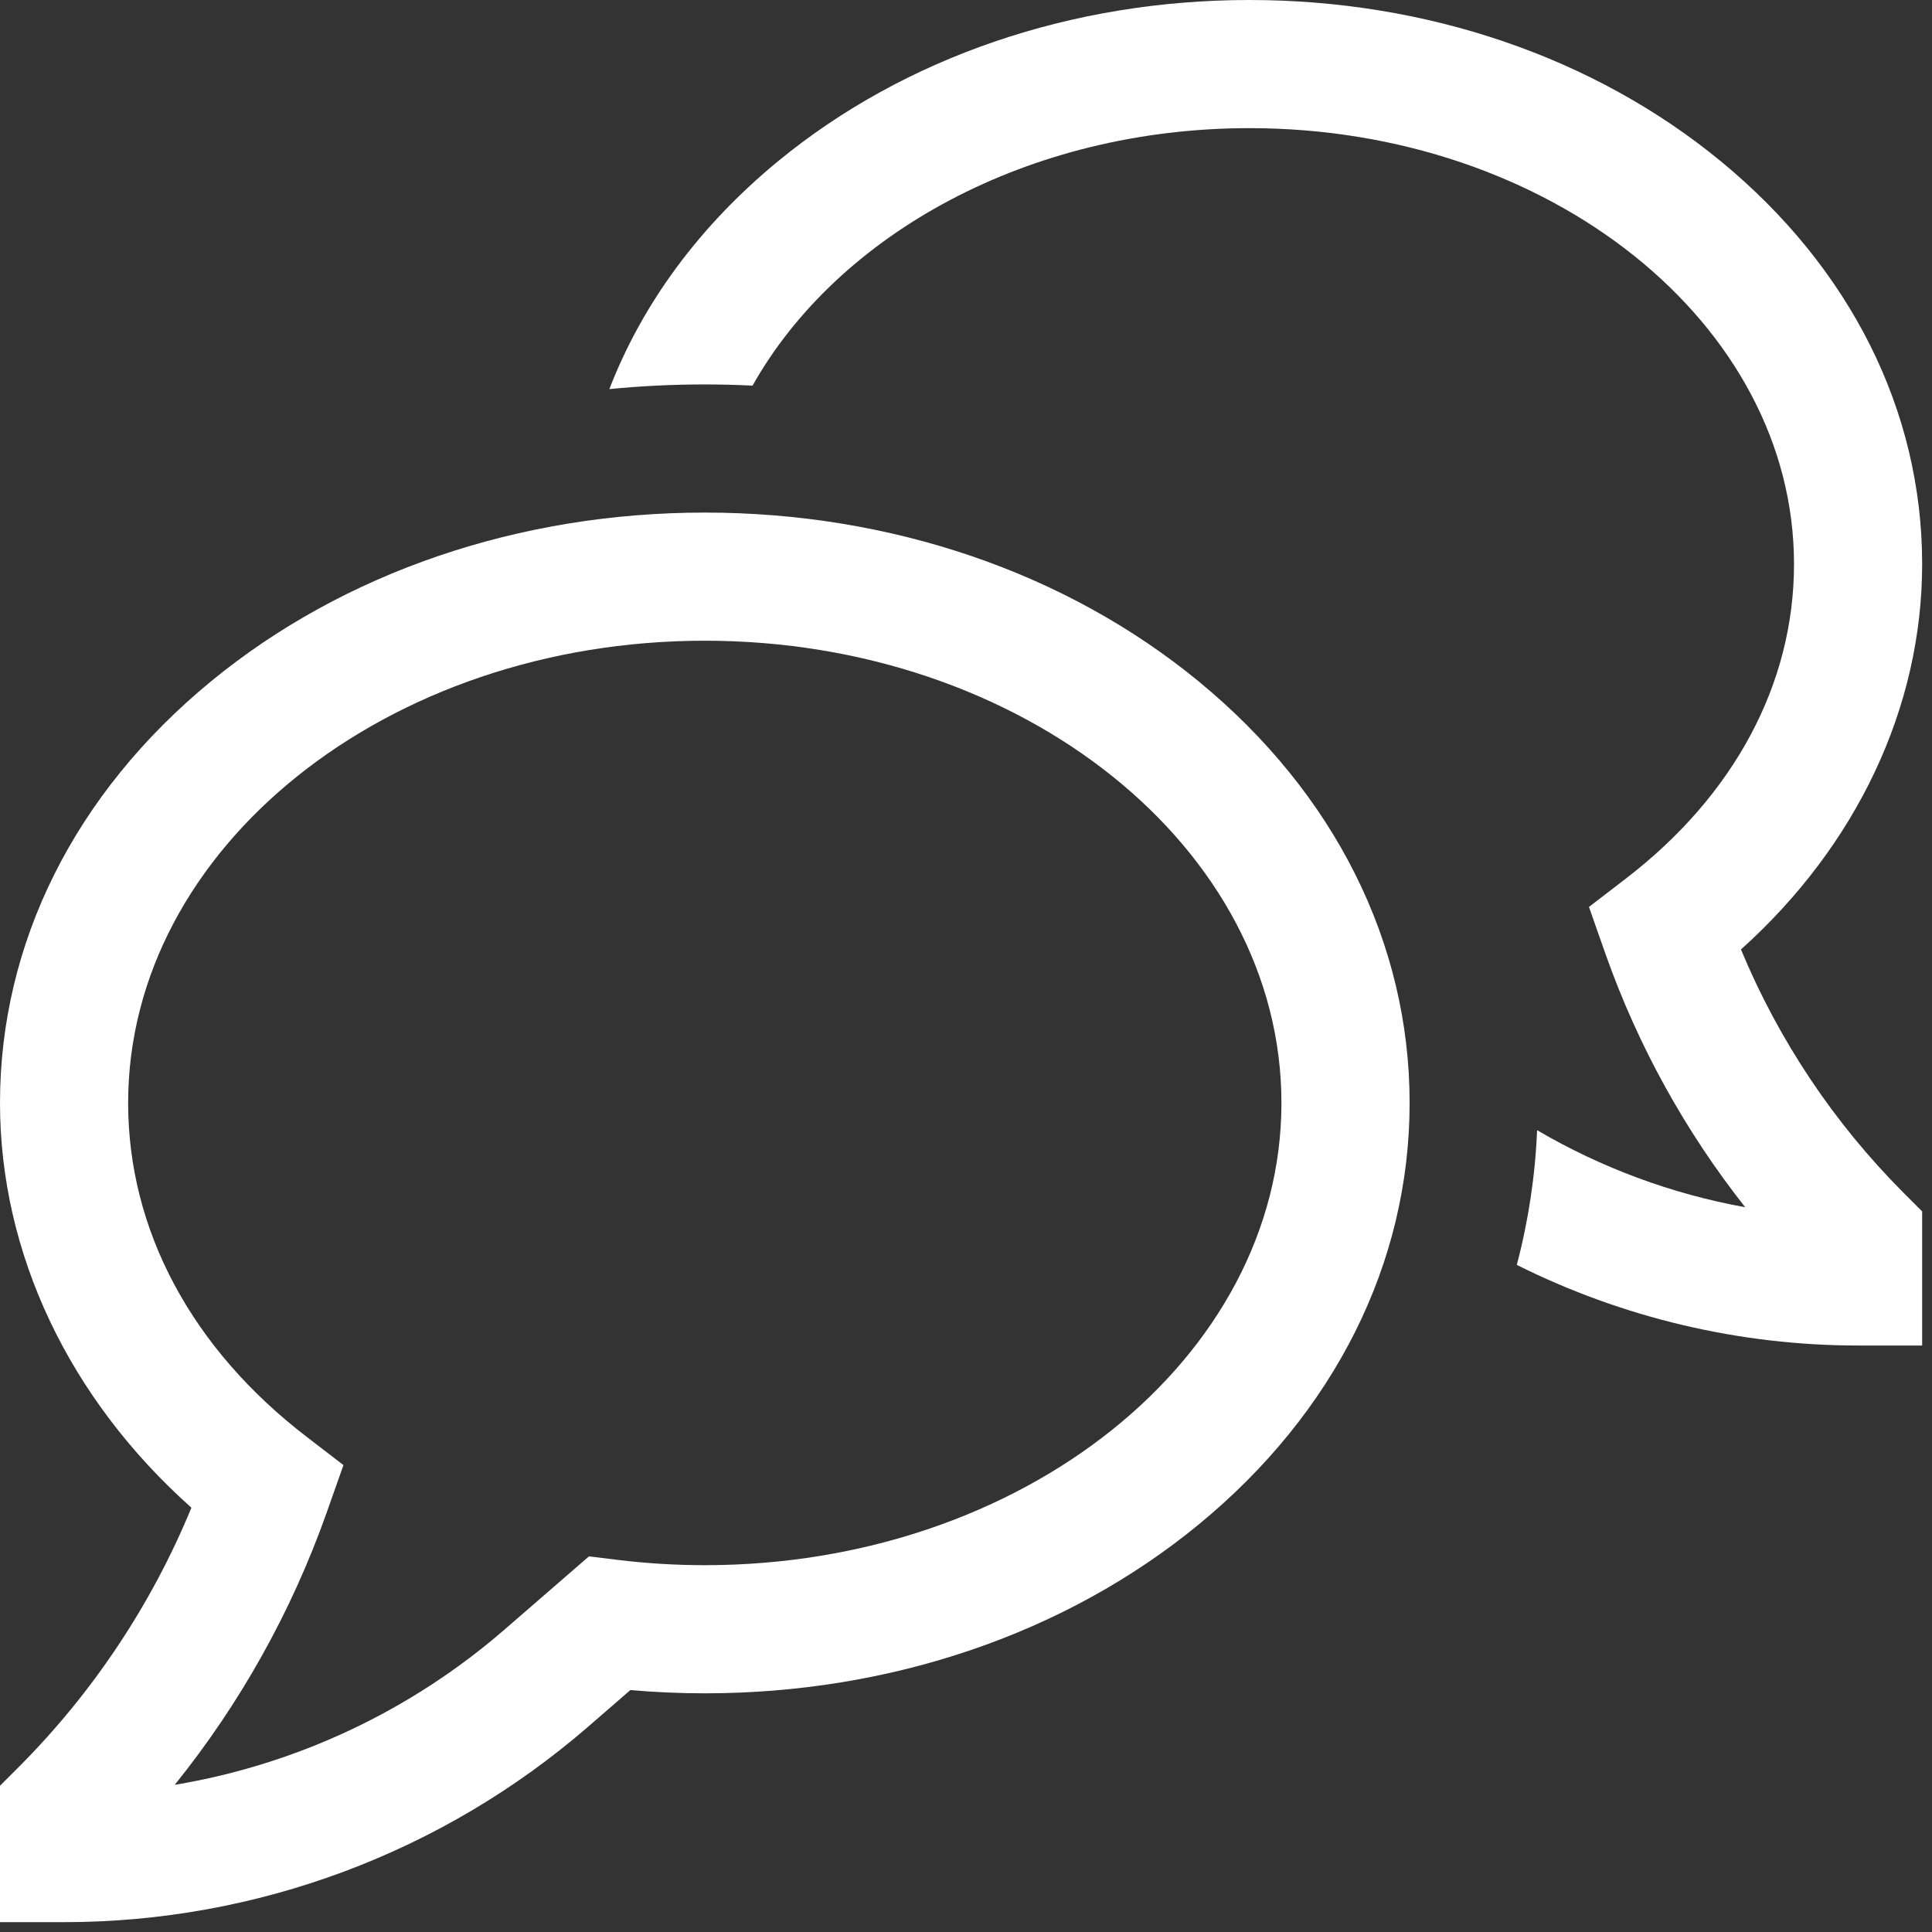
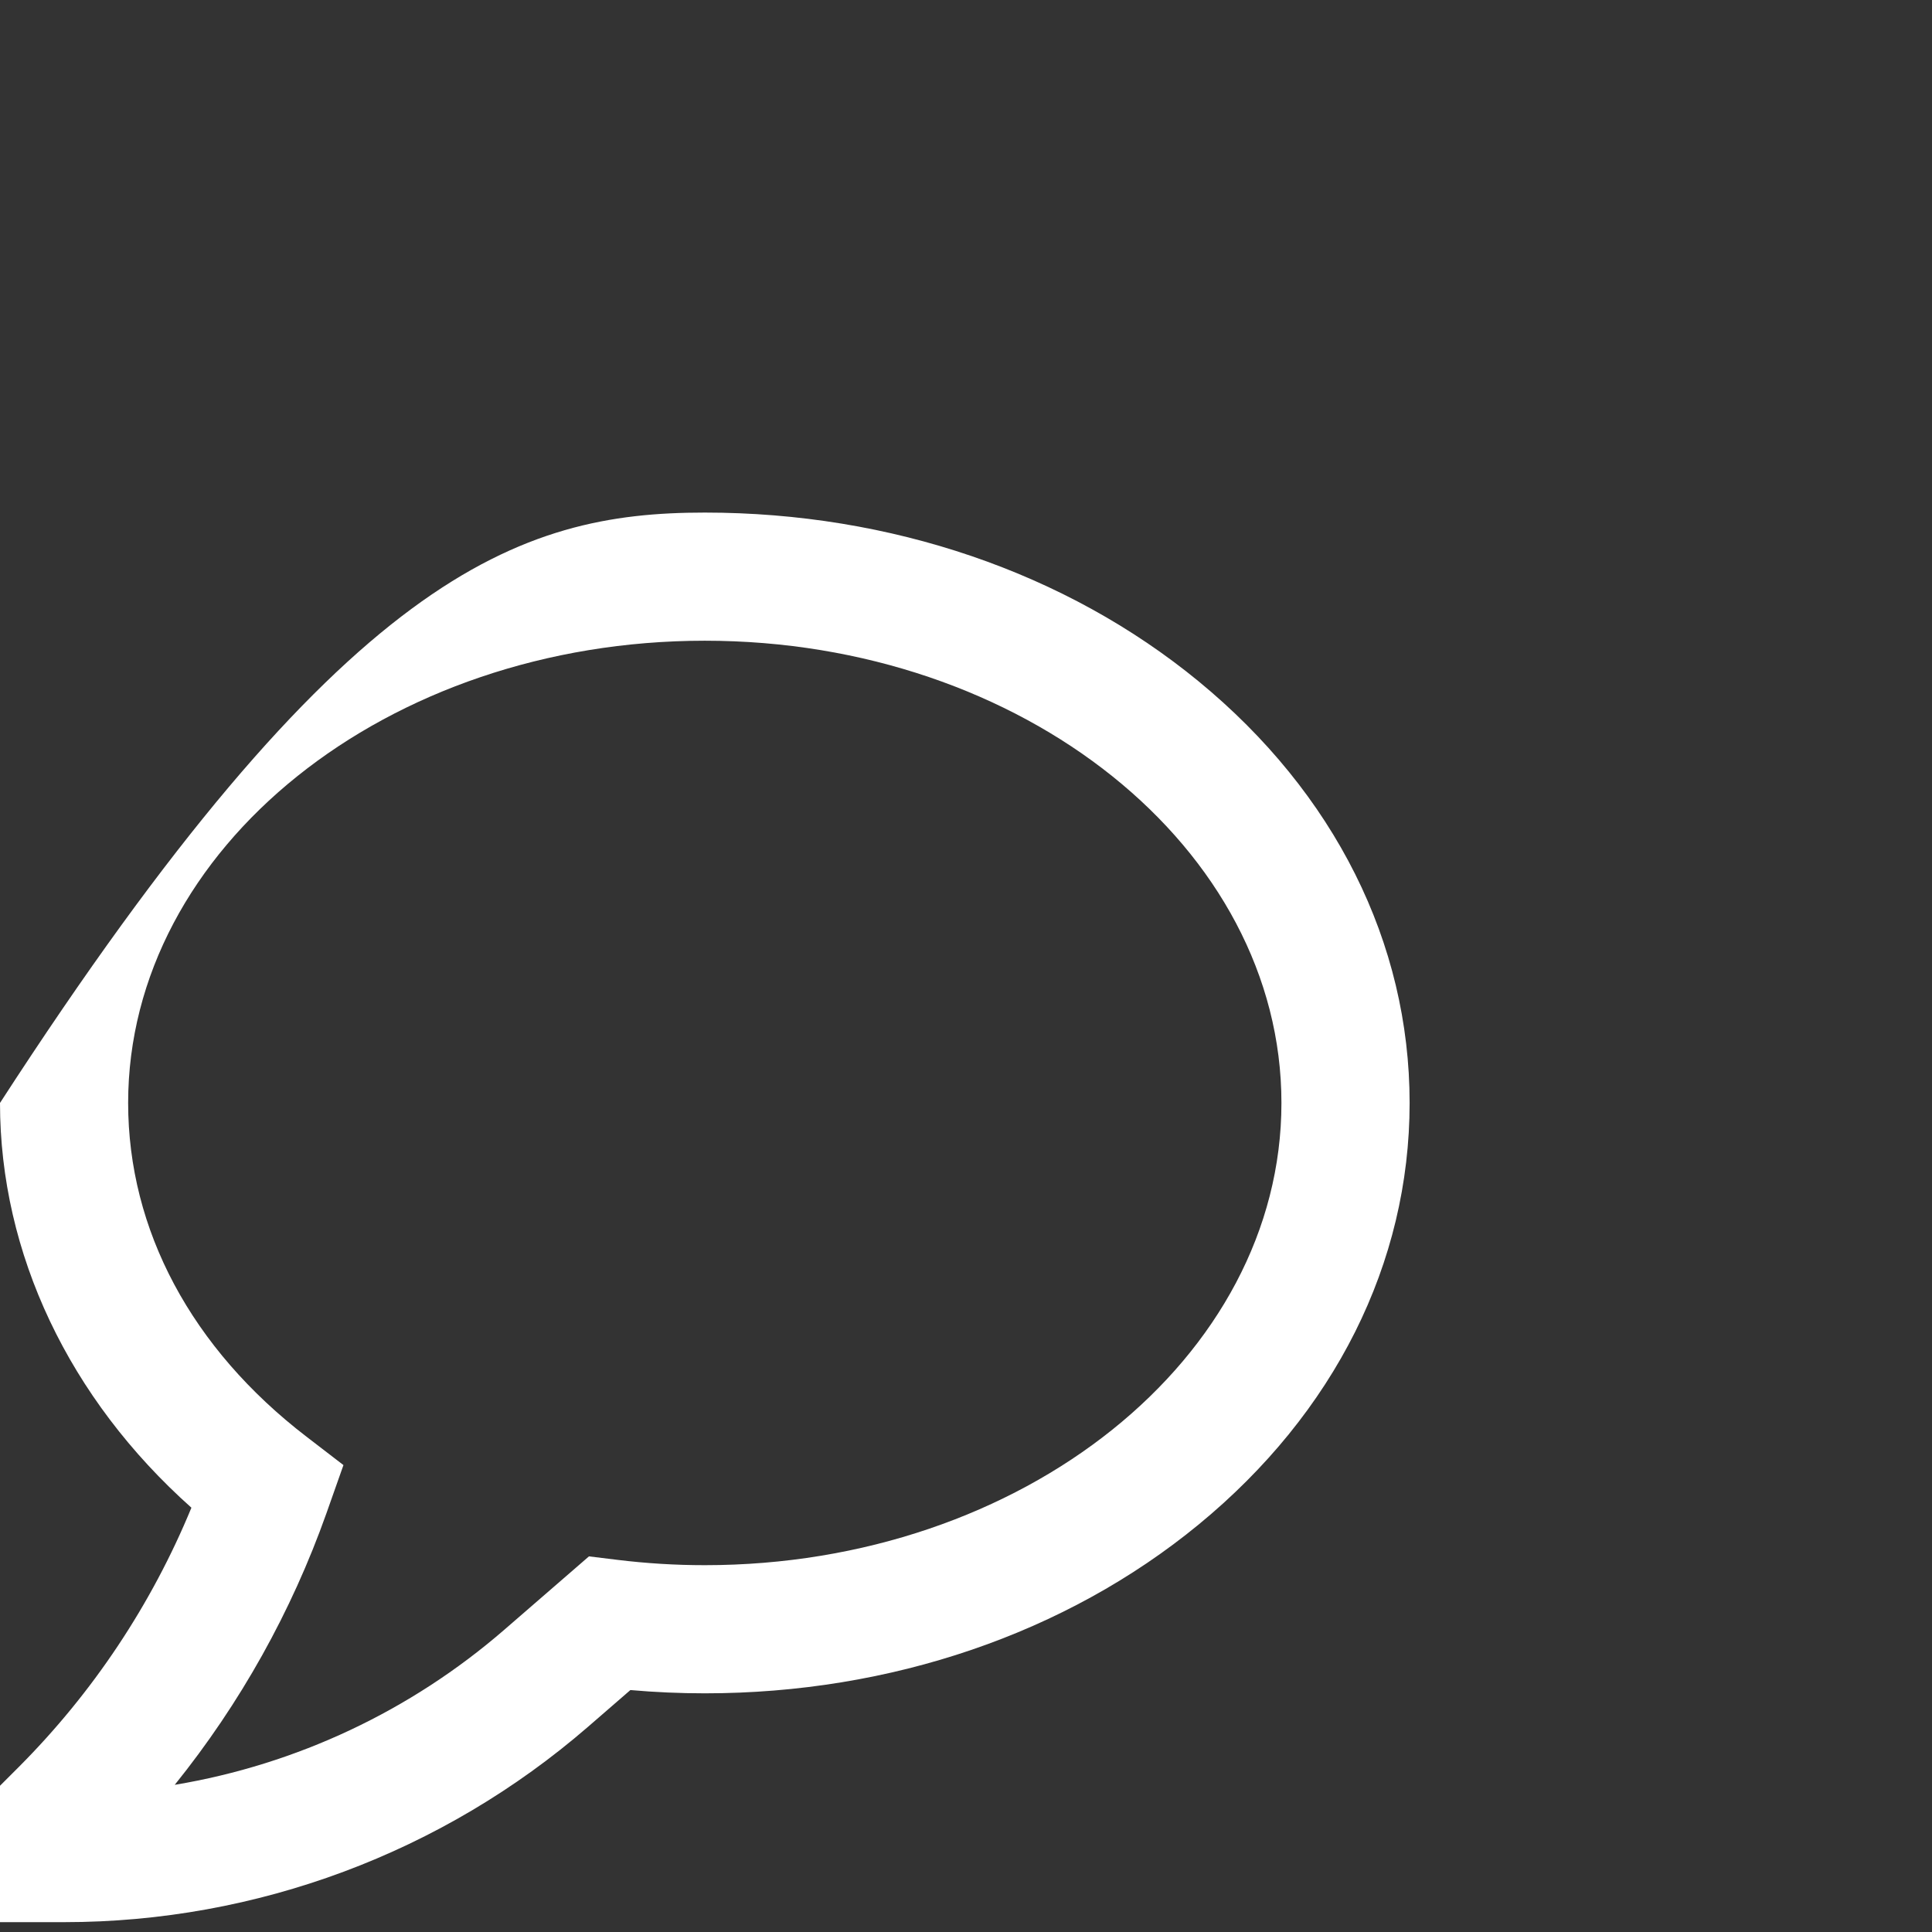
<svg xmlns="http://www.w3.org/2000/svg" width="52" height="52" viewBox="0 0 52 52" fill="none">
  <rect x="0" y="0" width="52" height="52" fill="#333333" stroke="none" />
-   <path d="M5.152 40.58C1.862 37.649 -0 33.741 -0 29.686C-0 25.377 2.017 21.346 5.681 18.337C9.246 15.409 13.965 13.796 18.97 13.796C23.974 13.796 28.694 15.409 32.259 18.337C35.922 21.346 37.94 25.377 37.94 29.686C37.94 33.995 35.922 38.026 32.259 41.035C28.694 43.964 23.974 45.576 18.97 45.576C18.303 45.576 17.632 45.547 16.967 45.488L15.83 46.474C11.914 49.867 6.906 51.735 1.725 51.735H0V48.064L0.505 47.559C2.498 45.561 4.077 43.189 5.152 40.58ZM13.571 43.867L15.852 41.89L16.613 41.983C17.395 42.079 18.182 42.127 18.97 42.127C27.528 42.127 34.49 36.546 34.49 29.686C34.49 22.826 27.528 17.245 18.97 17.245C10.412 17.245 3.449 22.826 3.449 29.686C3.449 33.104 5.155 36.294 8.251 38.67L9.244 39.433L8.786 40.73C7.846 43.379 6.466 45.85 4.703 48.039C7.986 47.491 11.055 46.047 13.571 43.867Z" fill="white" />
-   <path d="M46.973 32.493C45.359 30.45 44.091 28.155 43.221 25.701L42.767 24.41L43.759 23.648C46.678 21.408 48.286 18.401 48.286 15.182C48.286 8.712 41.711 3.449 33.628 3.449C27.682 3.449 22.552 6.298 20.255 10.379C19.828 10.359 19.4 10.347 18.97 10.347C18.106 10.347 17.249 10.389 16.401 10.473C17.288 8.173 18.83 6.074 20.949 4.333C24.351 1.539 28.853 0 33.628 0C38.403 0 42.905 1.539 46.307 4.333C49.808 7.209 51.735 11.062 51.735 15.182C51.735 19.04 49.973 22.758 46.858 25.555C47.875 28.001 49.36 30.225 51.23 32.1L51.735 32.605V36.215H50.011C46.822 36.214 43.677 35.471 40.825 34.045C41.137 32.86 41.321 31.644 41.371 30.419C43.102 31.434 44.998 32.136 46.973 32.493Z" fill="white" />
+   <path d="M5.152 40.58C1.862 37.649 -0 33.741 -0 29.686C9.246 15.409 13.965 13.796 18.97 13.796C23.974 13.796 28.694 15.409 32.259 18.337C35.922 21.346 37.94 25.377 37.94 29.686C37.94 33.995 35.922 38.026 32.259 41.035C28.694 43.964 23.974 45.576 18.97 45.576C18.303 45.576 17.632 45.547 16.967 45.488L15.83 46.474C11.914 49.867 6.906 51.735 1.725 51.735H0V48.064L0.505 47.559C2.498 45.561 4.077 43.189 5.152 40.58ZM13.571 43.867L15.852 41.89L16.613 41.983C17.395 42.079 18.182 42.127 18.97 42.127C27.528 42.127 34.49 36.546 34.49 29.686C34.49 22.826 27.528 17.245 18.97 17.245C10.412 17.245 3.449 22.826 3.449 29.686C3.449 33.104 5.155 36.294 8.251 38.67L9.244 39.433L8.786 40.73C7.846 43.379 6.466 45.85 4.703 48.039C7.986 47.491 11.055 46.047 13.571 43.867Z" fill="white" />
</svg>